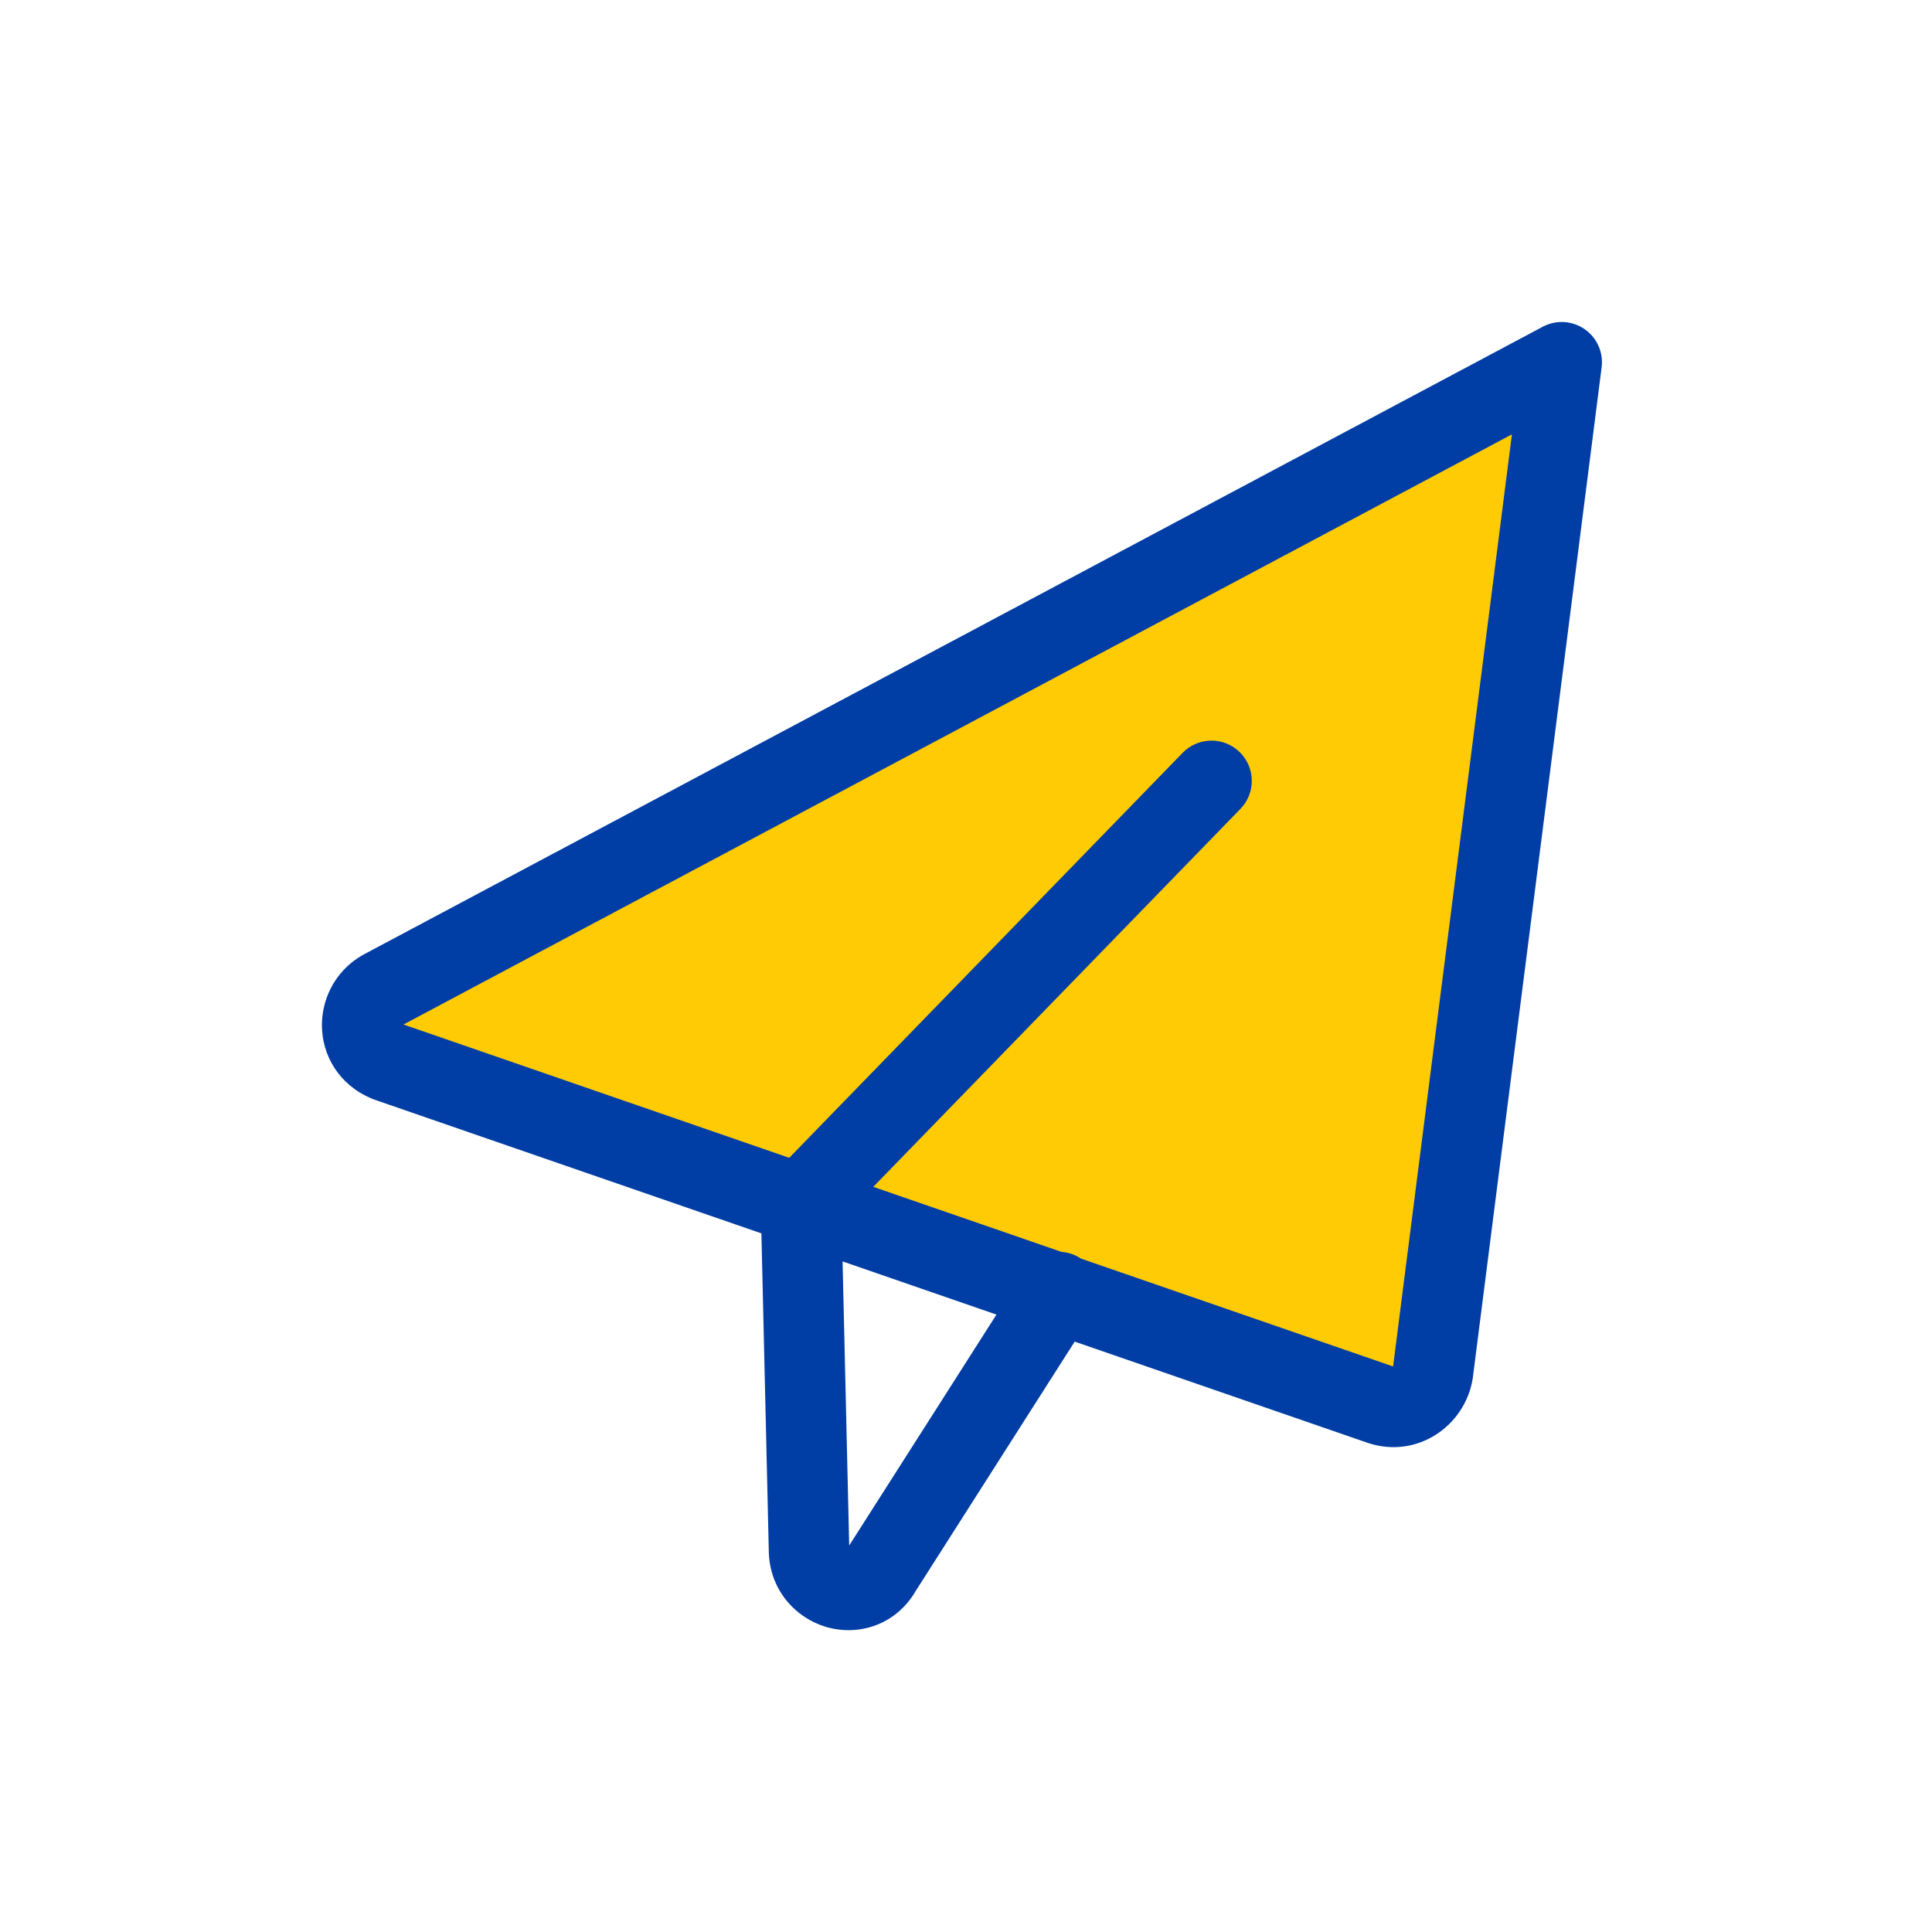
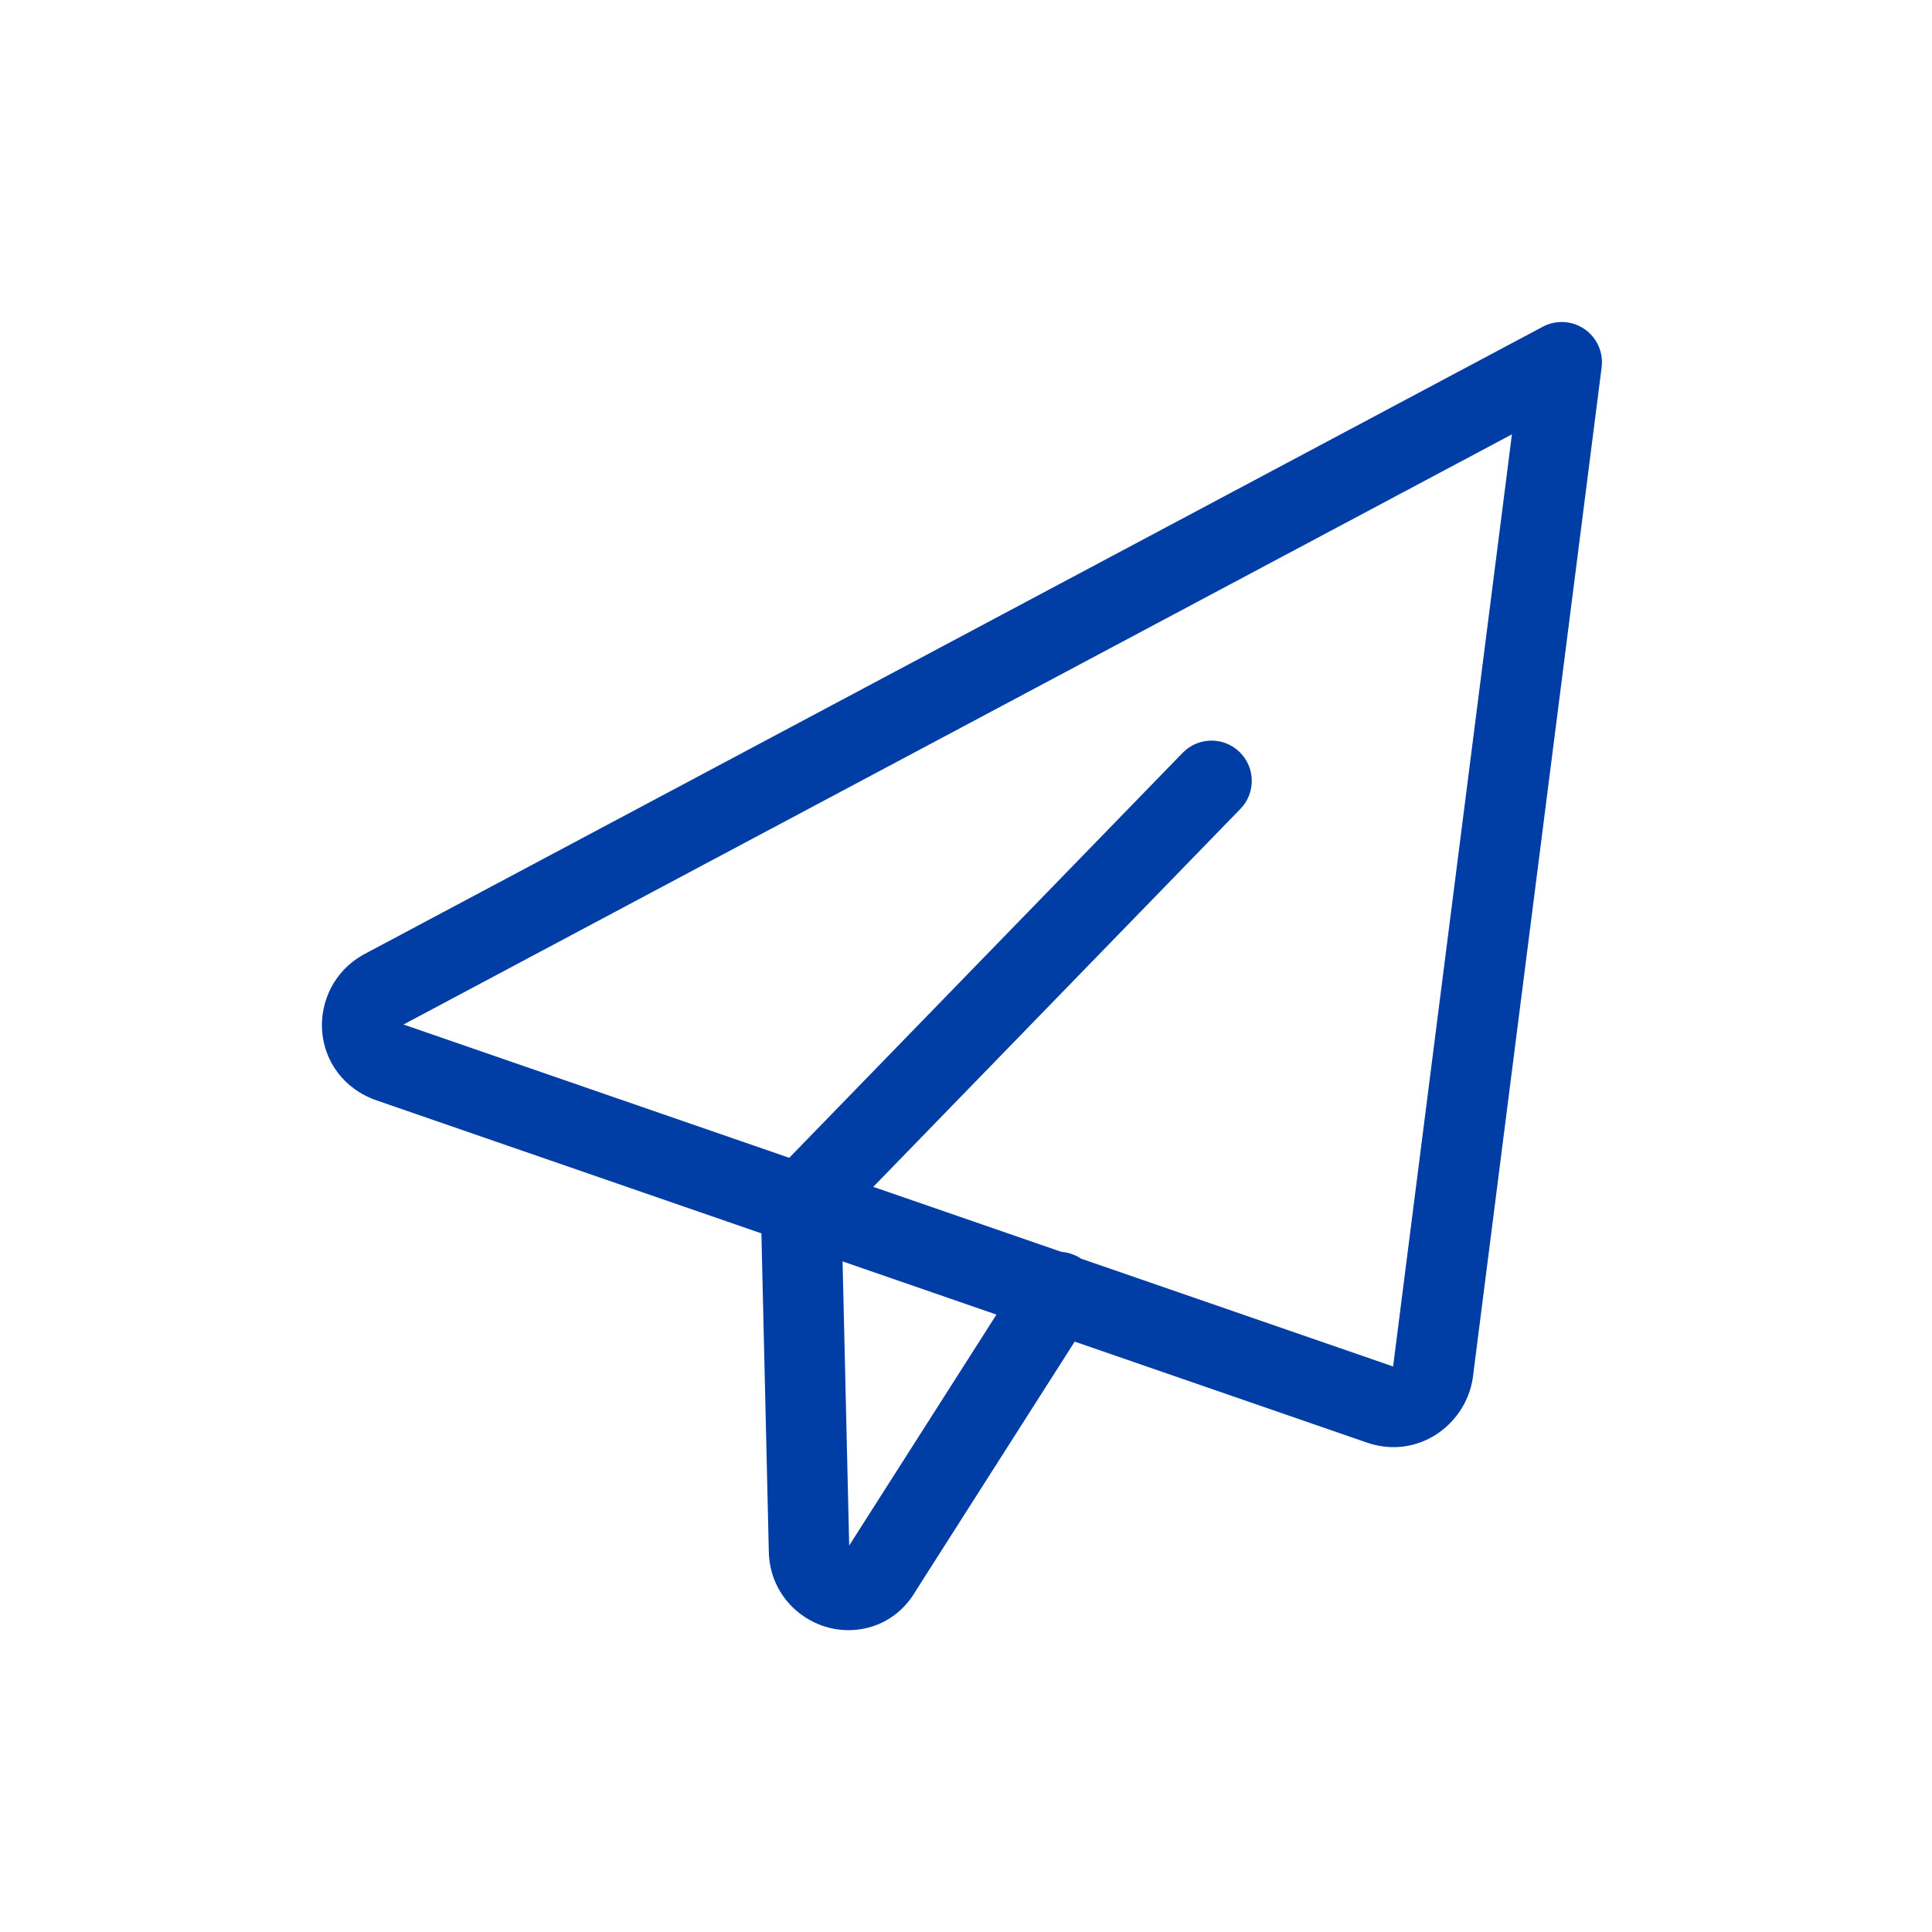
<svg xmlns="http://www.w3.org/2000/svg" width="128" height="128" viewBox="0 0 128 128" fill="none">
-   <path d="M25.867 70.4L91.467 93.067C93.067 93.6 94.667 92.533 94.933 90.933L103.467 24L25.333 65.6C23.467 66.667 23.467 69.6 25.867 70.4Z" fill="#FFCB05" />
  <path fill-rule="evenodd" clip-rule="evenodd" d="M106.112 24.337C106.238 23.348 105.802 22.372 104.982 21.805C104.161 21.239 103.093 21.178 102.213 21.646L24.08 63.246C24.057 63.259 24.033 63.271 24.01 63.285C22.13 64.359 21.207 66.366 21.34 68.283C21.478 70.292 22.763 72.169 25.007 72.924L50.445 81.714L50.934 102.703C50.949 105.313 52.701 107.198 54.757 107.795C56.847 108.402 59.347 107.7 60.686 105.377L71.201 88.886L90.596 95.587L90.623 95.596C93.888 96.685 97.047 94.472 97.564 91.372C97.566 91.356 97.569 91.341 97.571 91.326C97.574 91.307 97.576 91.289 97.579 91.27L106.112 24.337ZM71.622 83.388C71.604 83.376 71.585 83.364 71.567 83.353C71.18 83.106 70.754 82.972 70.327 82.941L57.856 78.632L82.18 53.592C83.206 52.536 83.181 50.848 82.125 49.822C81.069 48.795 79.38 48.82 78.354 49.876L52.289 76.708L26.738 67.879L26.731 67.877L100.169 28.776L92.299 90.512C92.297 90.517 92.295 90.521 92.294 90.524C92.293 90.526 92.291 90.528 92.29 90.53L71.622 83.388ZM55.823 83.572L66.018 87.095L56.261 102.395L55.823 83.572Z" fill="#003DA5" />
</svg>